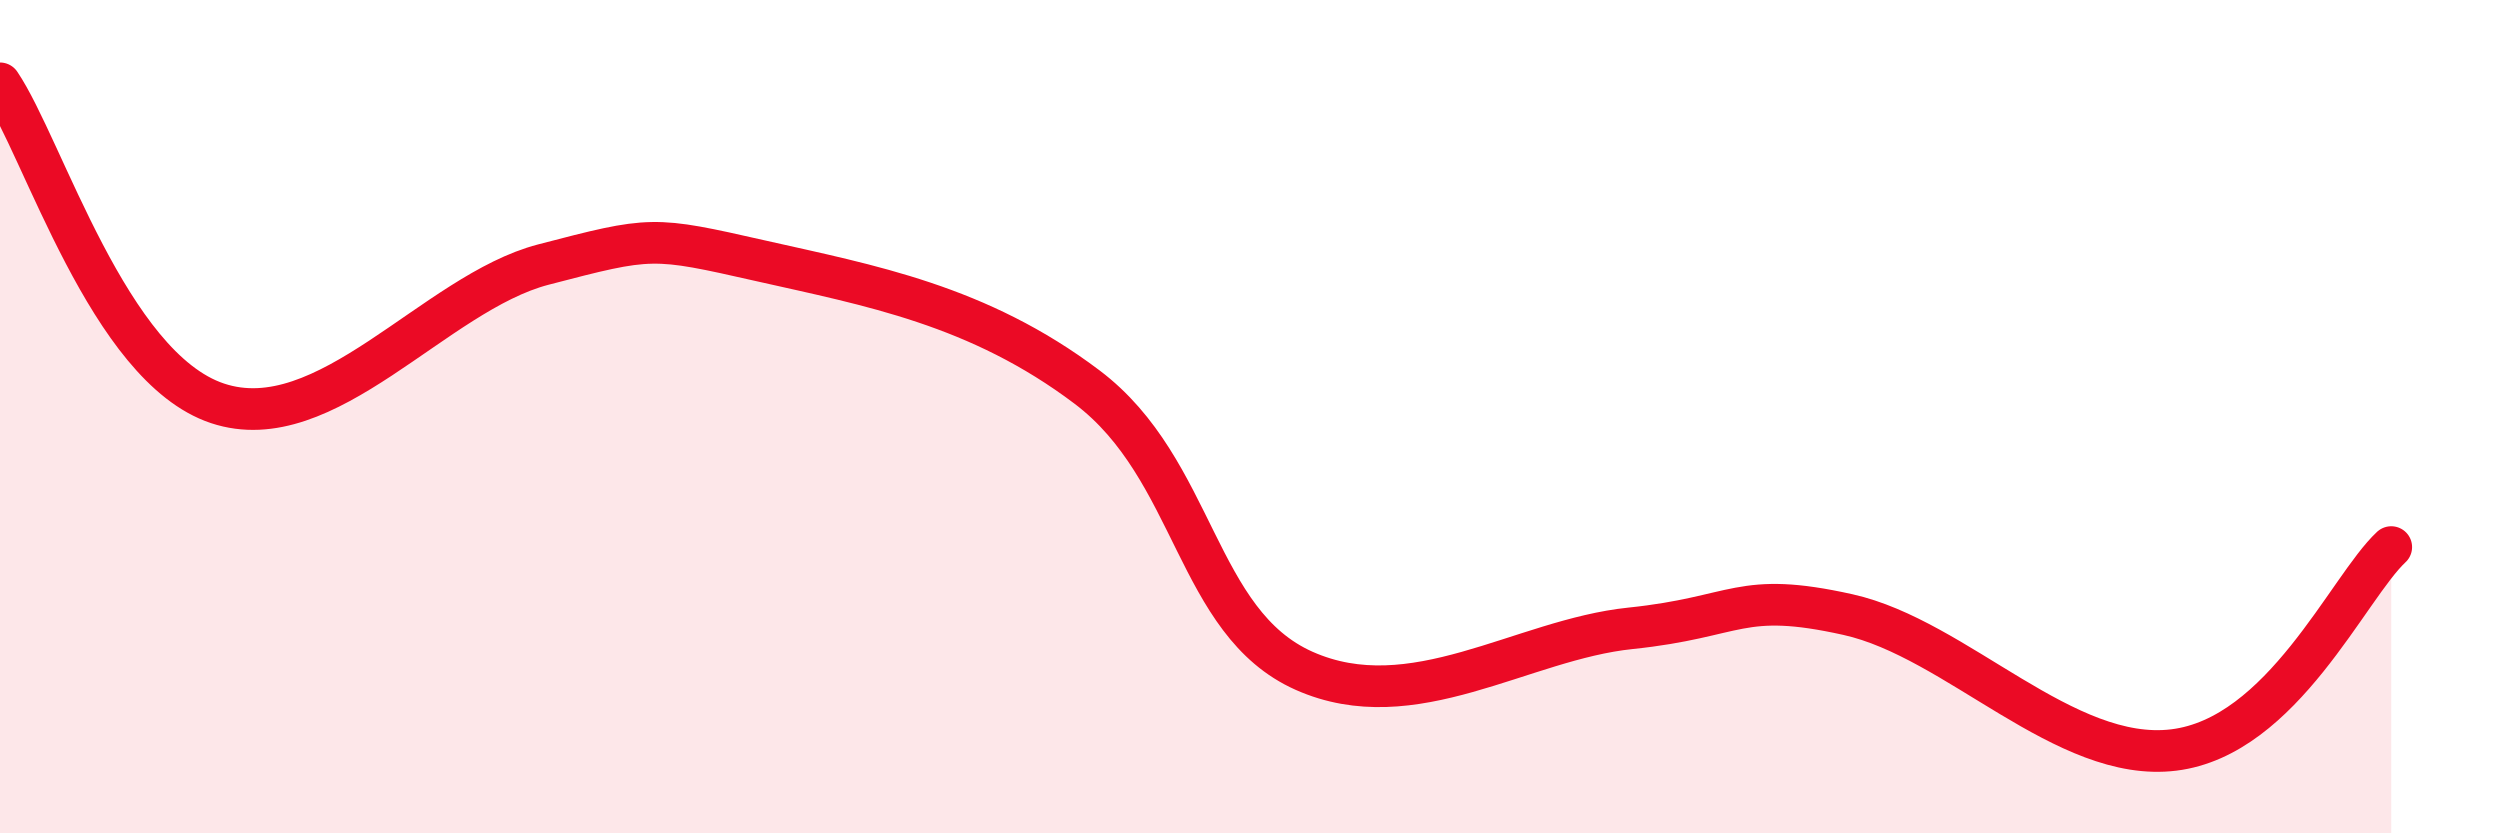
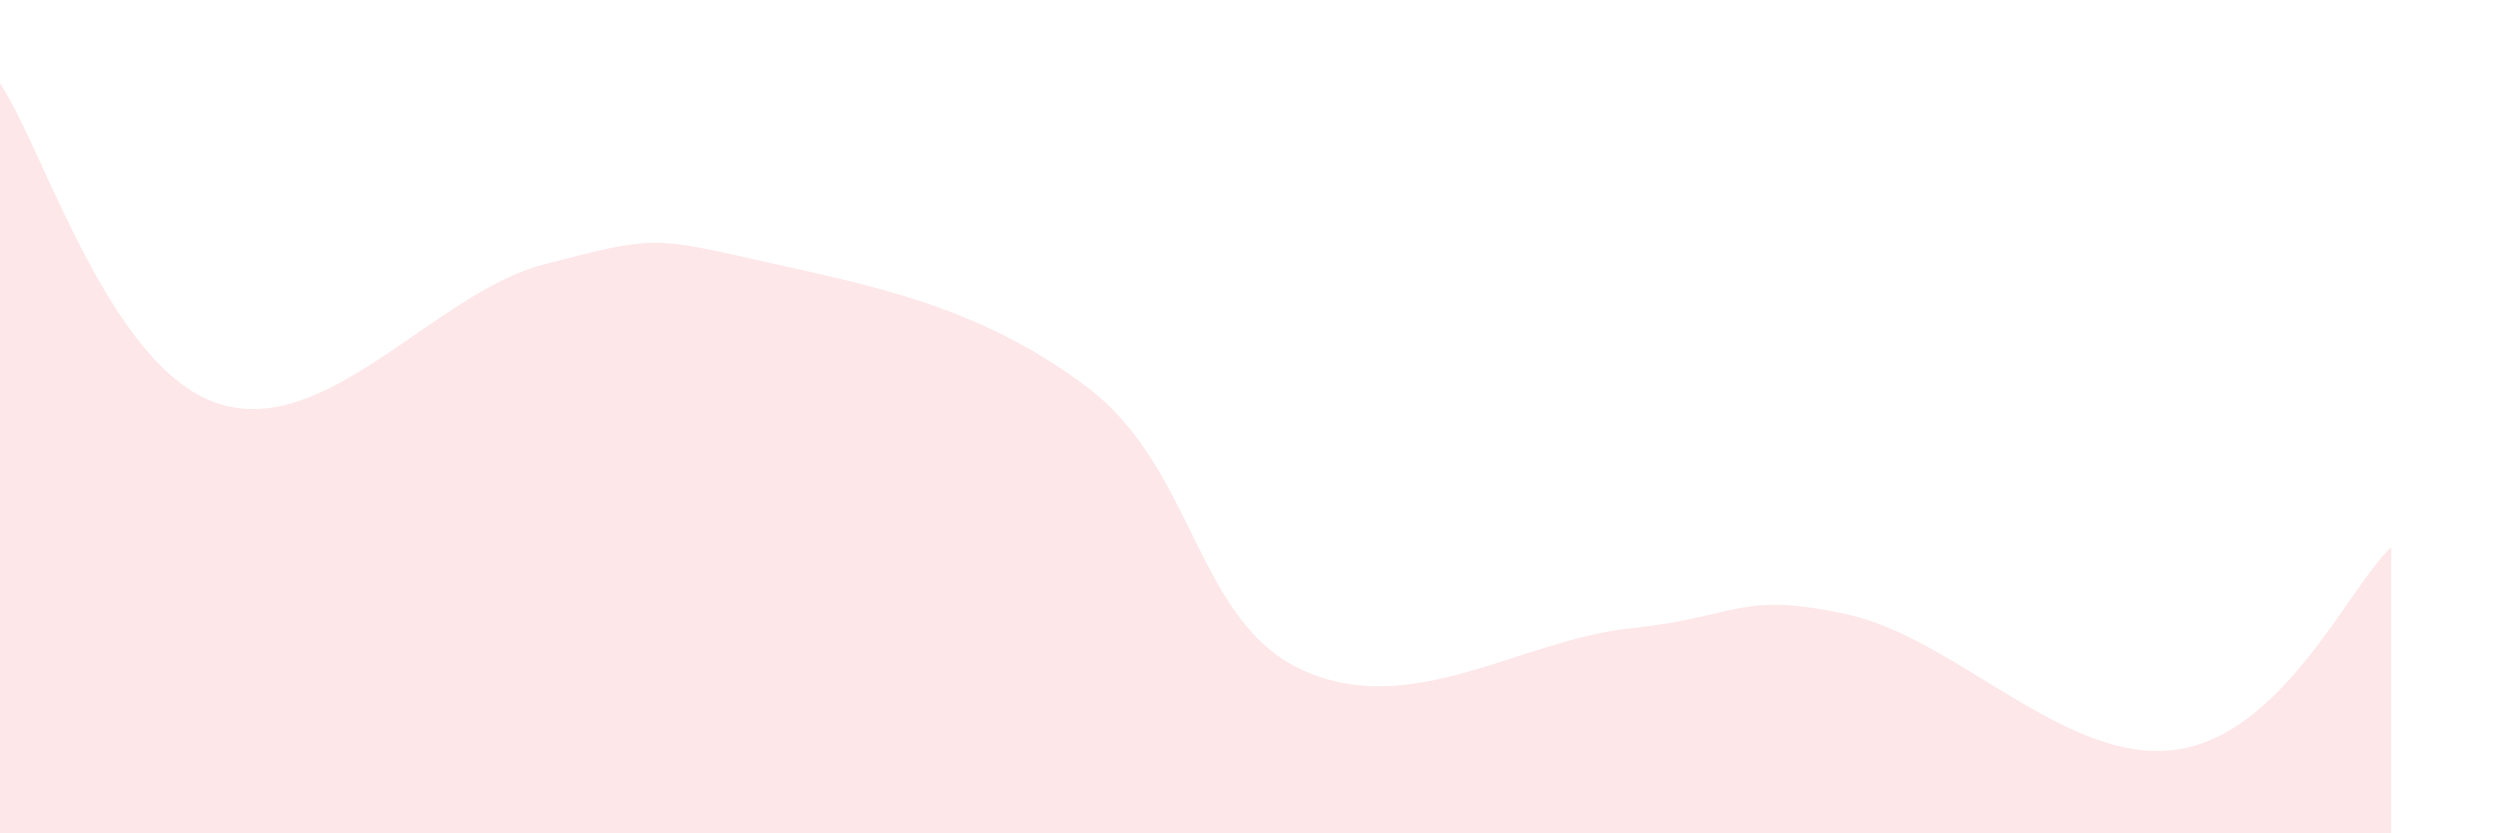
<svg xmlns="http://www.w3.org/2000/svg" width="60" height="20" viewBox="0 0 60 20">
  <path d="M 0,2 C 1.04,3.54 2.61,8.81 5.22,9.68 C 7.83,10.55 10.43,7.03 13.04,6.35 C 15.65,5.67 15.65,5.67 18.26,6.26 C 20.87,6.85 23.48,7.32 26.09,9.29 C 28.7,11.26 28.69,14.94 31.3,16.1 C 33.91,17.26 36.52,15.35 39.13,15.08 C 41.74,14.81 41.74,14.17 44.35,14.75 C 46.96,15.33 49.56,18.32 52.17,18 C 54.78,17.68 56.35,14.1 57.39,13.13L57.39 20L0 20Z" fill="#EB0A25" opacity="0.1" stroke-linecap="round" stroke-linejoin="round" />
-   <path d="M 0,2 C 1.04,3.54 2.61,8.81 5.22,9.68 C 7.83,10.55 10.43,7.03 13.04,6.35 C 15.65,5.67 15.65,5.67 18.26,6.26 C 20.87,6.85 23.48,7.32 26.09,9.29 C 28.7,11.26 28.69,14.94 31.3,16.1 C 33.91,17.26 36.52,15.35 39.13,15.08 C 41.74,14.81 41.74,14.17 44.35,14.75 C 46.96,15.33 49.56,18.32 52.17,18 C 54.78,17.68 56.35,14.1 57.39,13.13" stroke="#EB0A25" stroke-width="1" fill="none" stroke-linecap="round" stroke-linejoin="round" />
</svg>